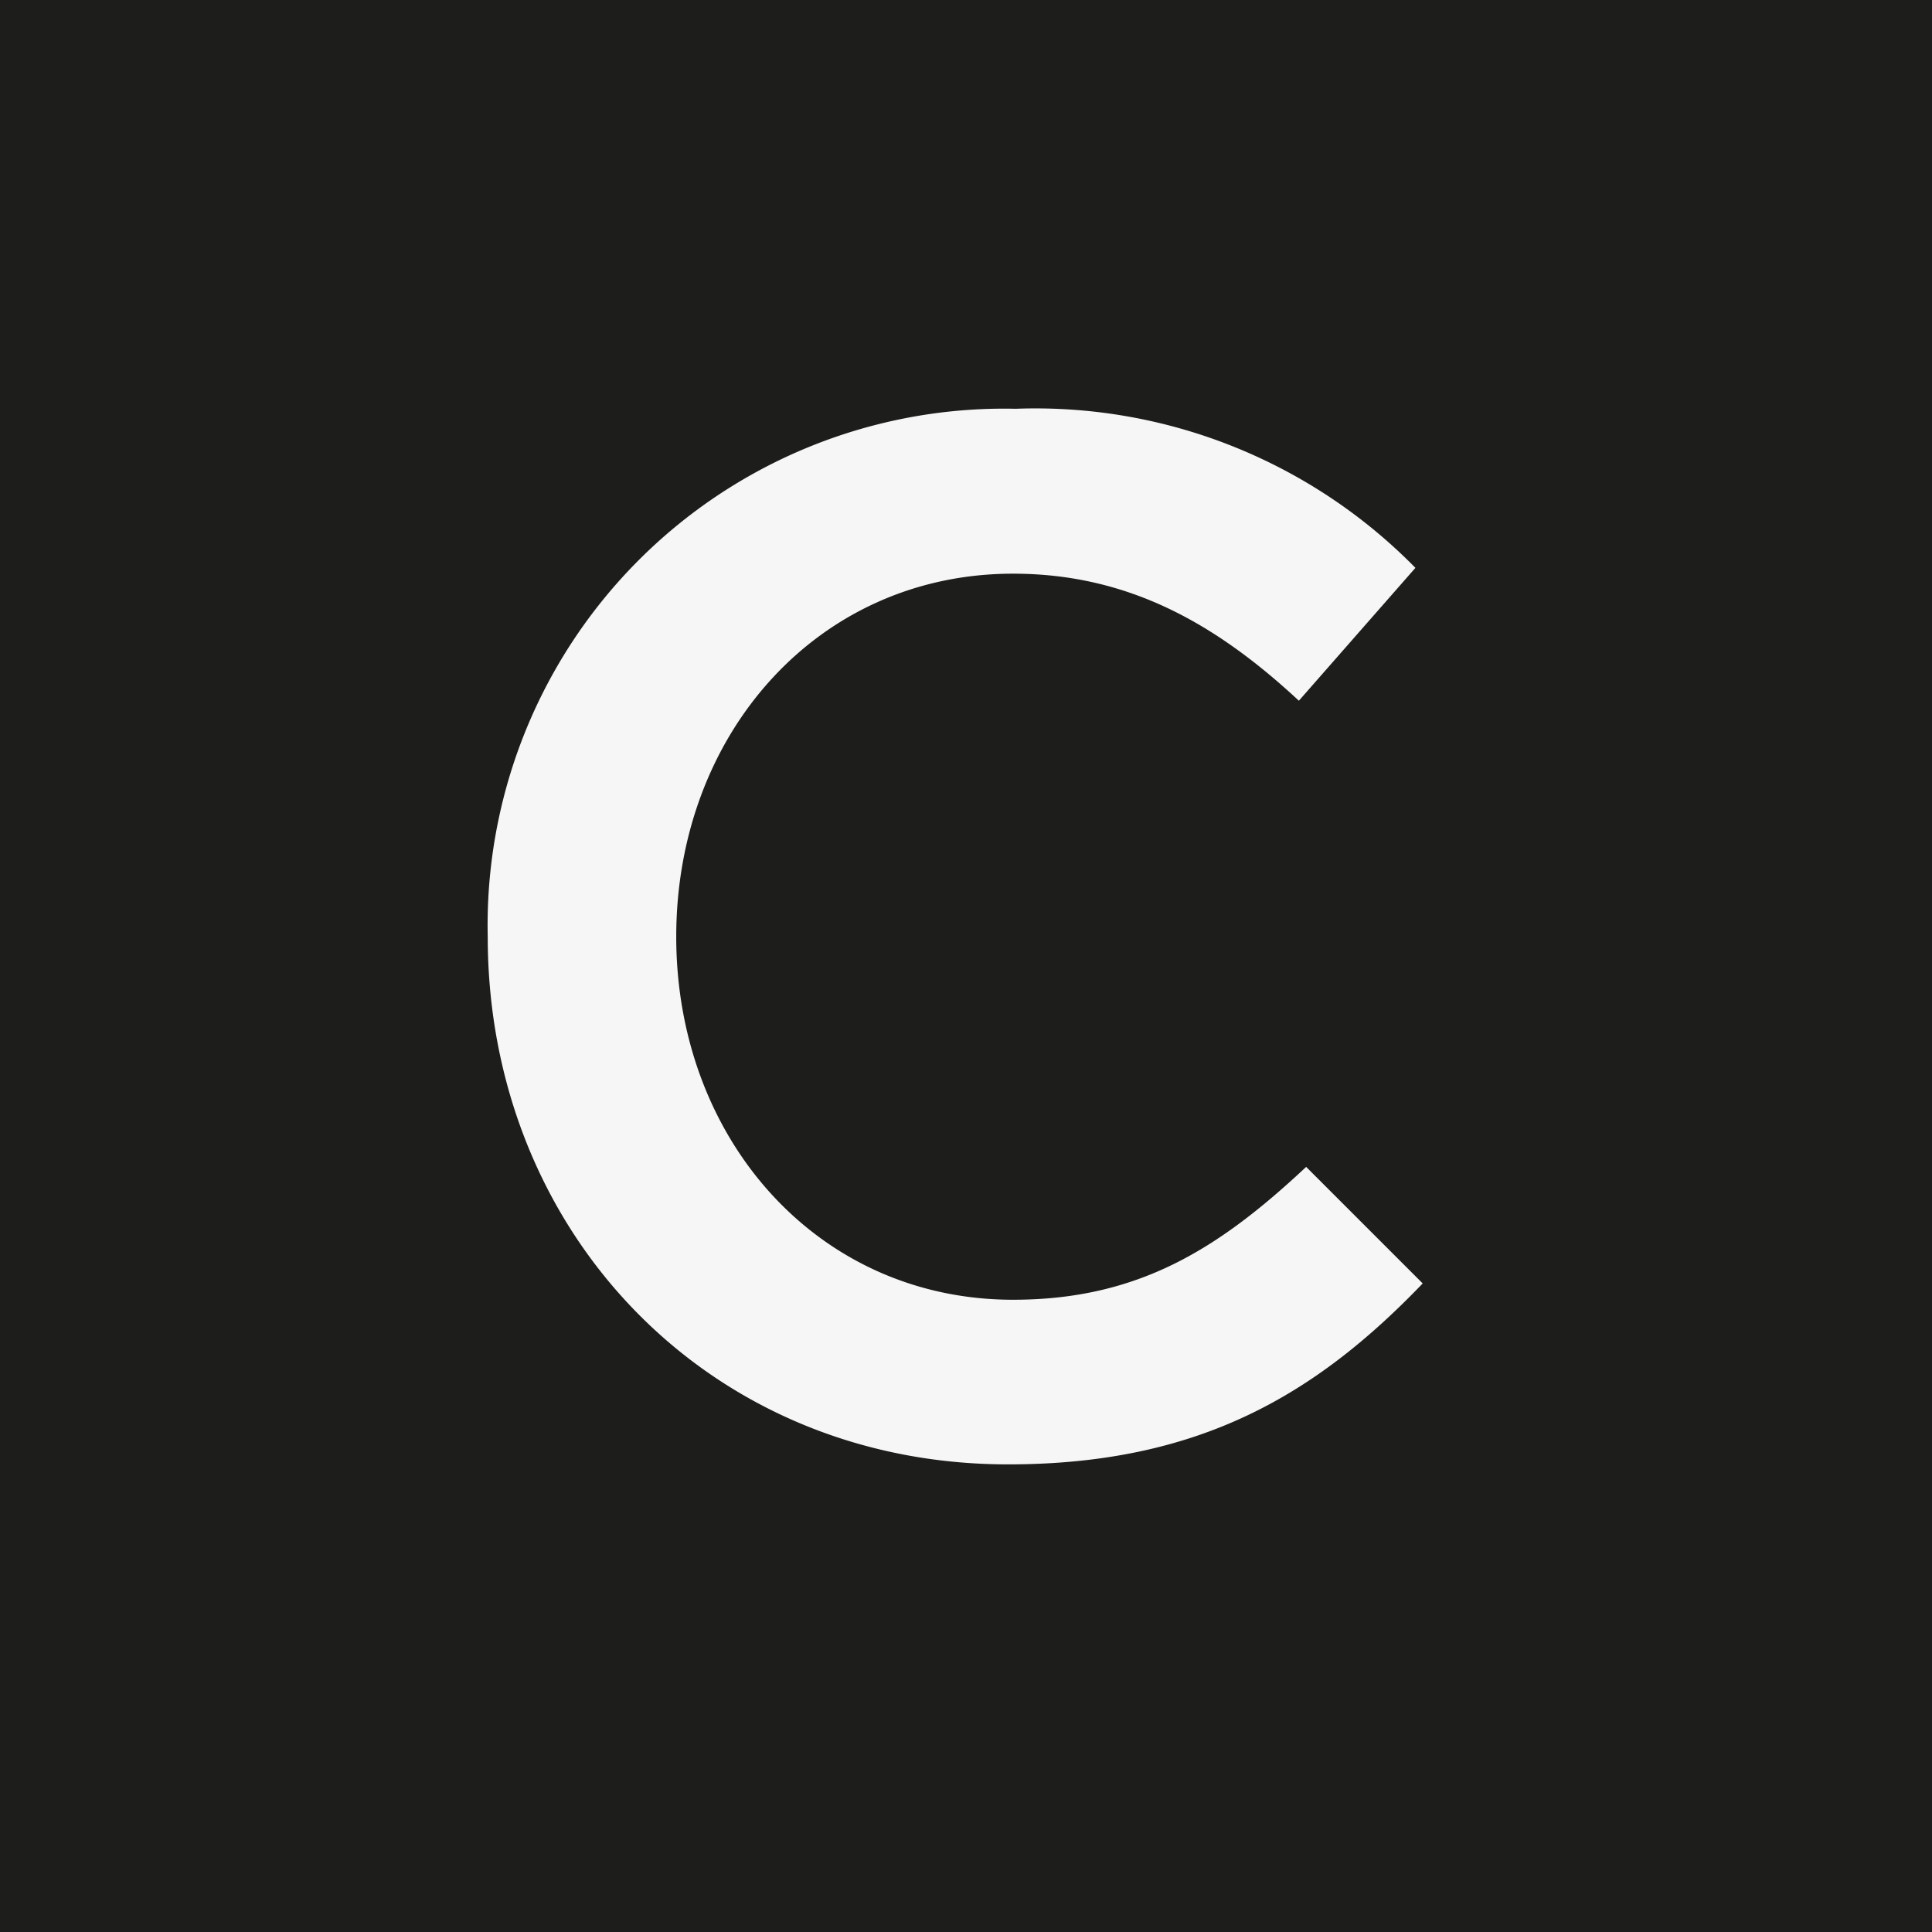
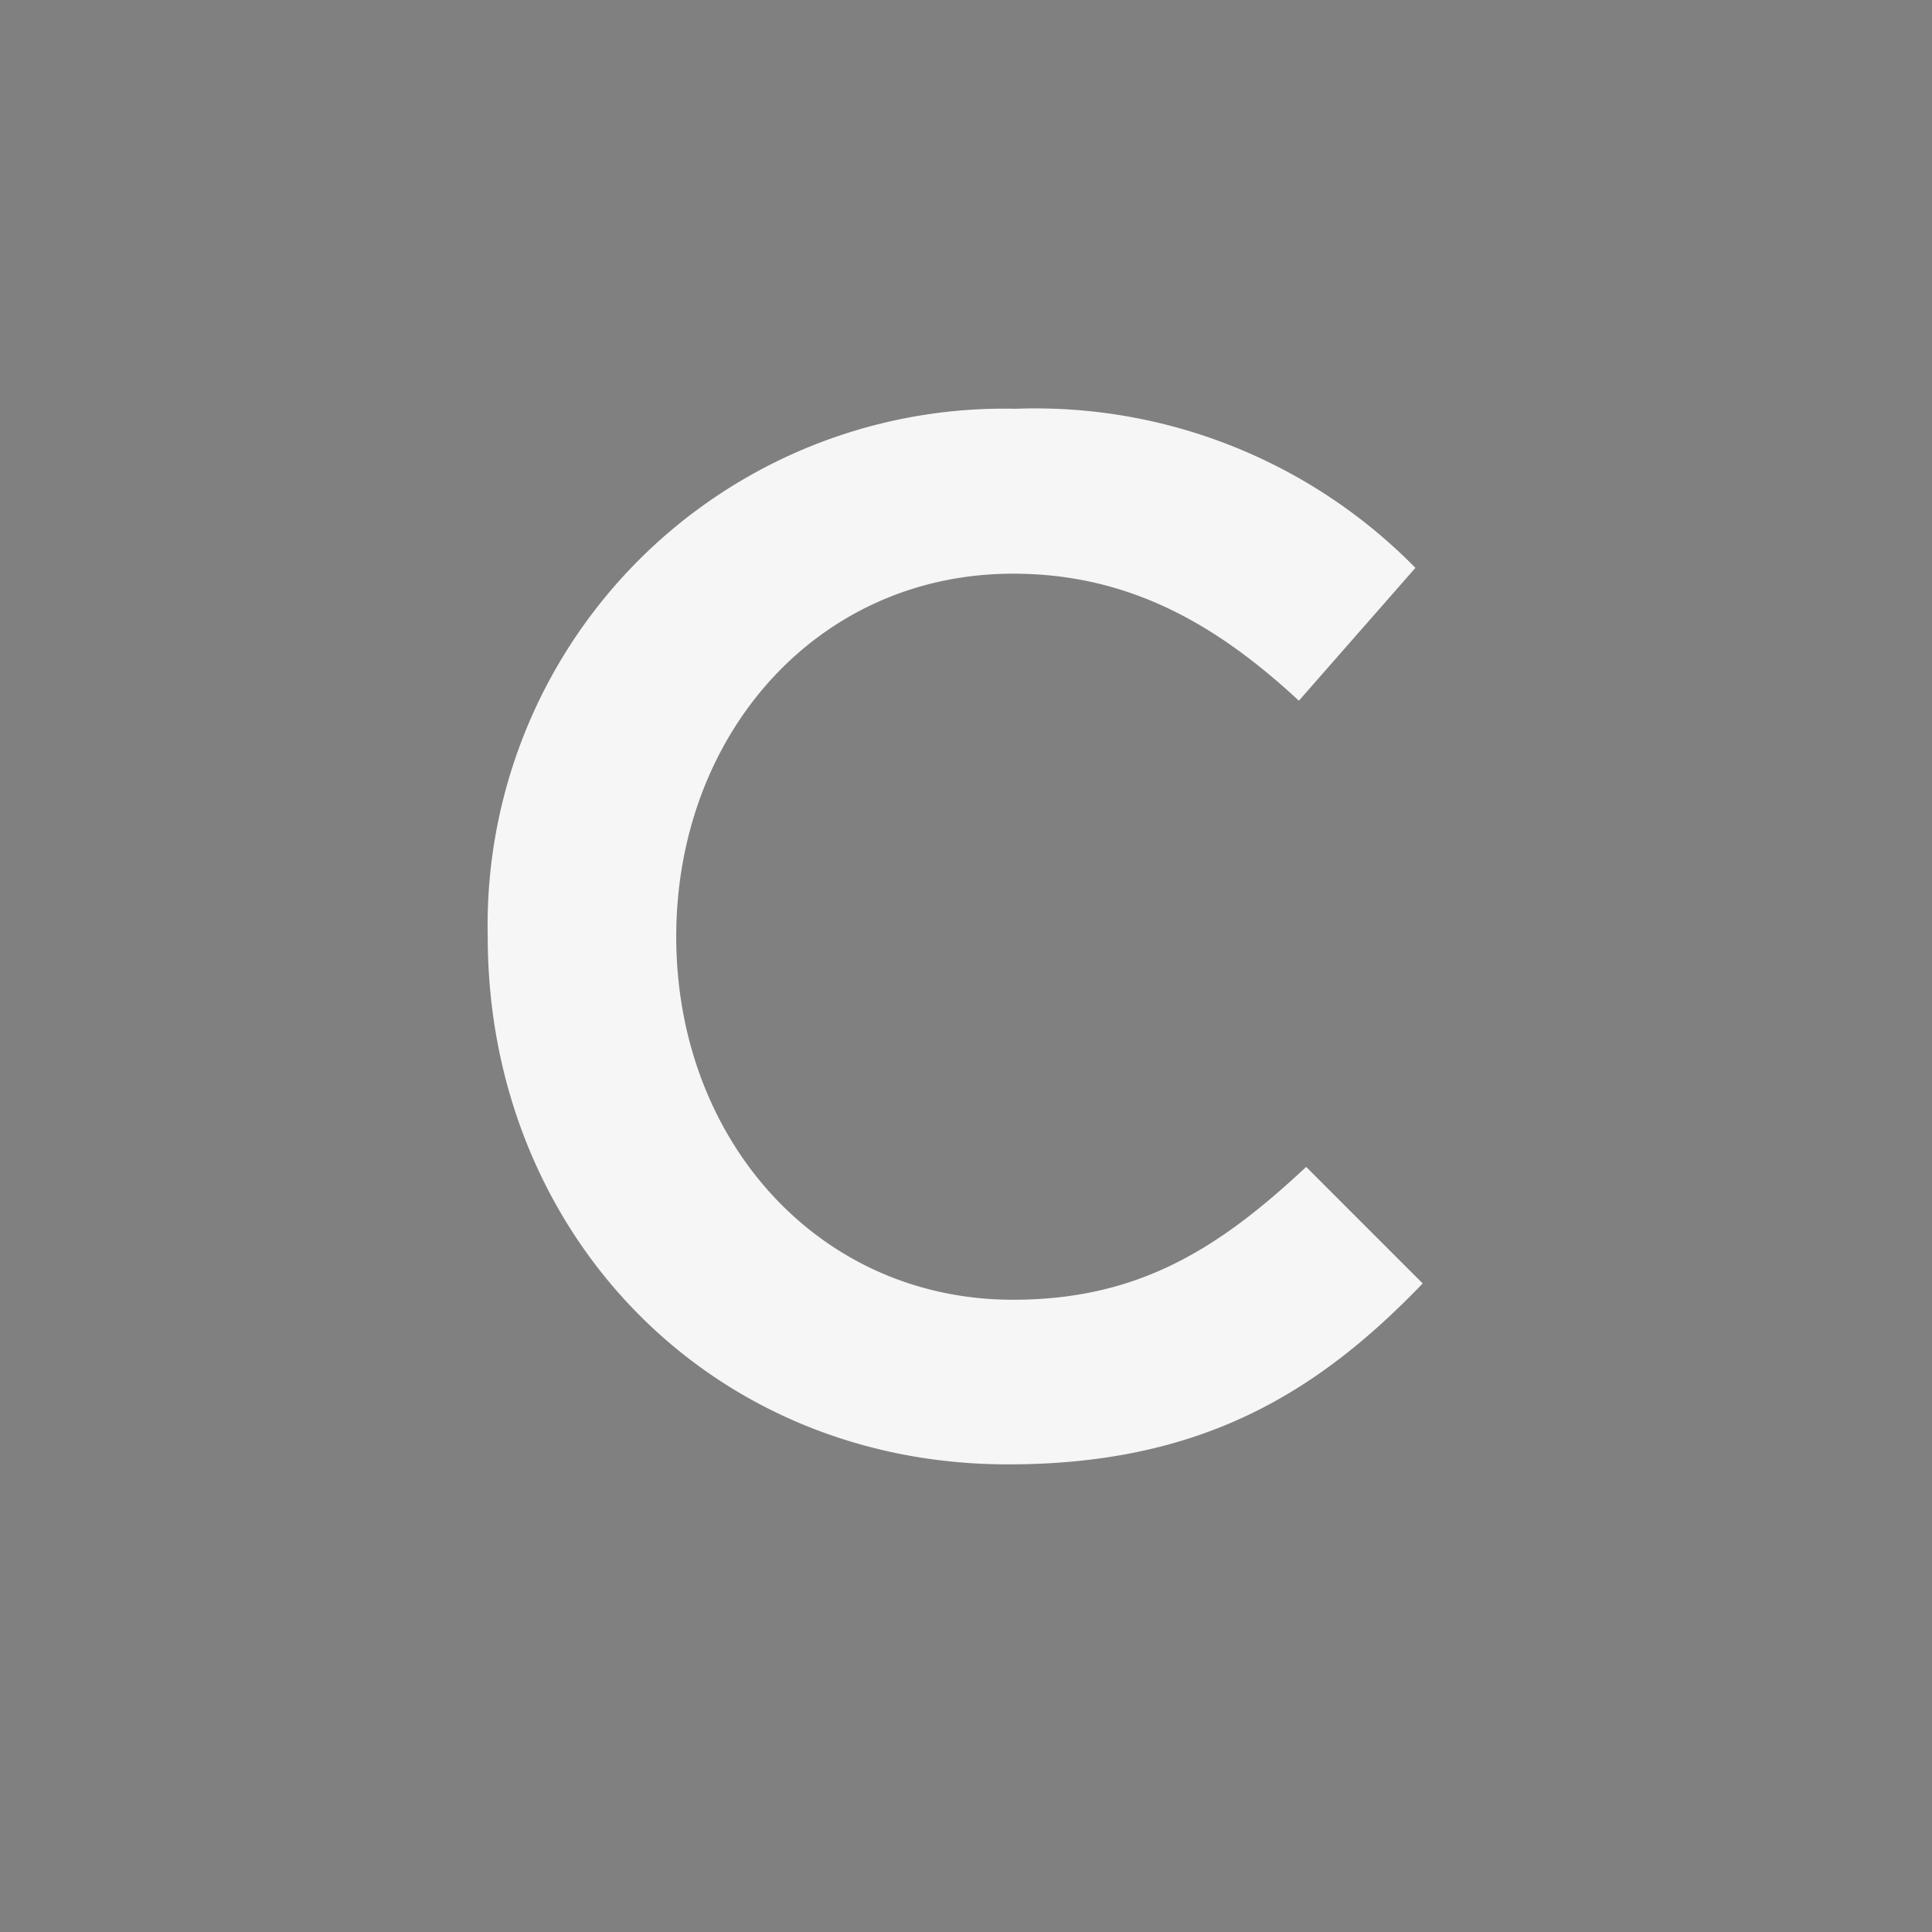
<svg xmlns="http://www.w3.org/2000/svg" id="Layer_1" data-name="Layer 1" viewBox="0 0 66.31 66.31">
  <rect x="0" y="0" width="66.31" height="66.31" fill="#808080" stroke="none" />
  <defs>
    <style>.cls-1{fill:#1d1d1b;stroke:#1d1d1b;stroke-miterlimit:10;stroke-width:0.5px;}.cls-2{fill:#f6f6f6;}</style>
  </defs>
  <title>plan-home__item_3_state_active</title>
-   <rect id="_Прямоугольник_" data-name="&lt;Прямоугольник&gt;" class="cls-1" x="0.25" y="0.25" width="65.81" height="65.81" />
  <path id="_Составной_контур_" data-name="&lt;Составной контур&gt;" class="cls-2" d="M358.88,408.74A17.73,17.73,0,0,1,377,390.62a18.27,18.27,0,0,1,13.72,5.46l-4,4.56c-2.8-2.6-5.81-4.36-9.81-4.36-6.71,0-11.56,5.51-11.56,12.46s4.86,12.46,11.56,12.46c4.3,0,7.06-1.75,10.06-4.56l4,4c-3.65,3.8-7.66,6.21-14.22,6.21C366.49,426.86,358.88,418.9,358.88,408.74Z" transform="translate(-342.14 -376.59)" />
</svg>